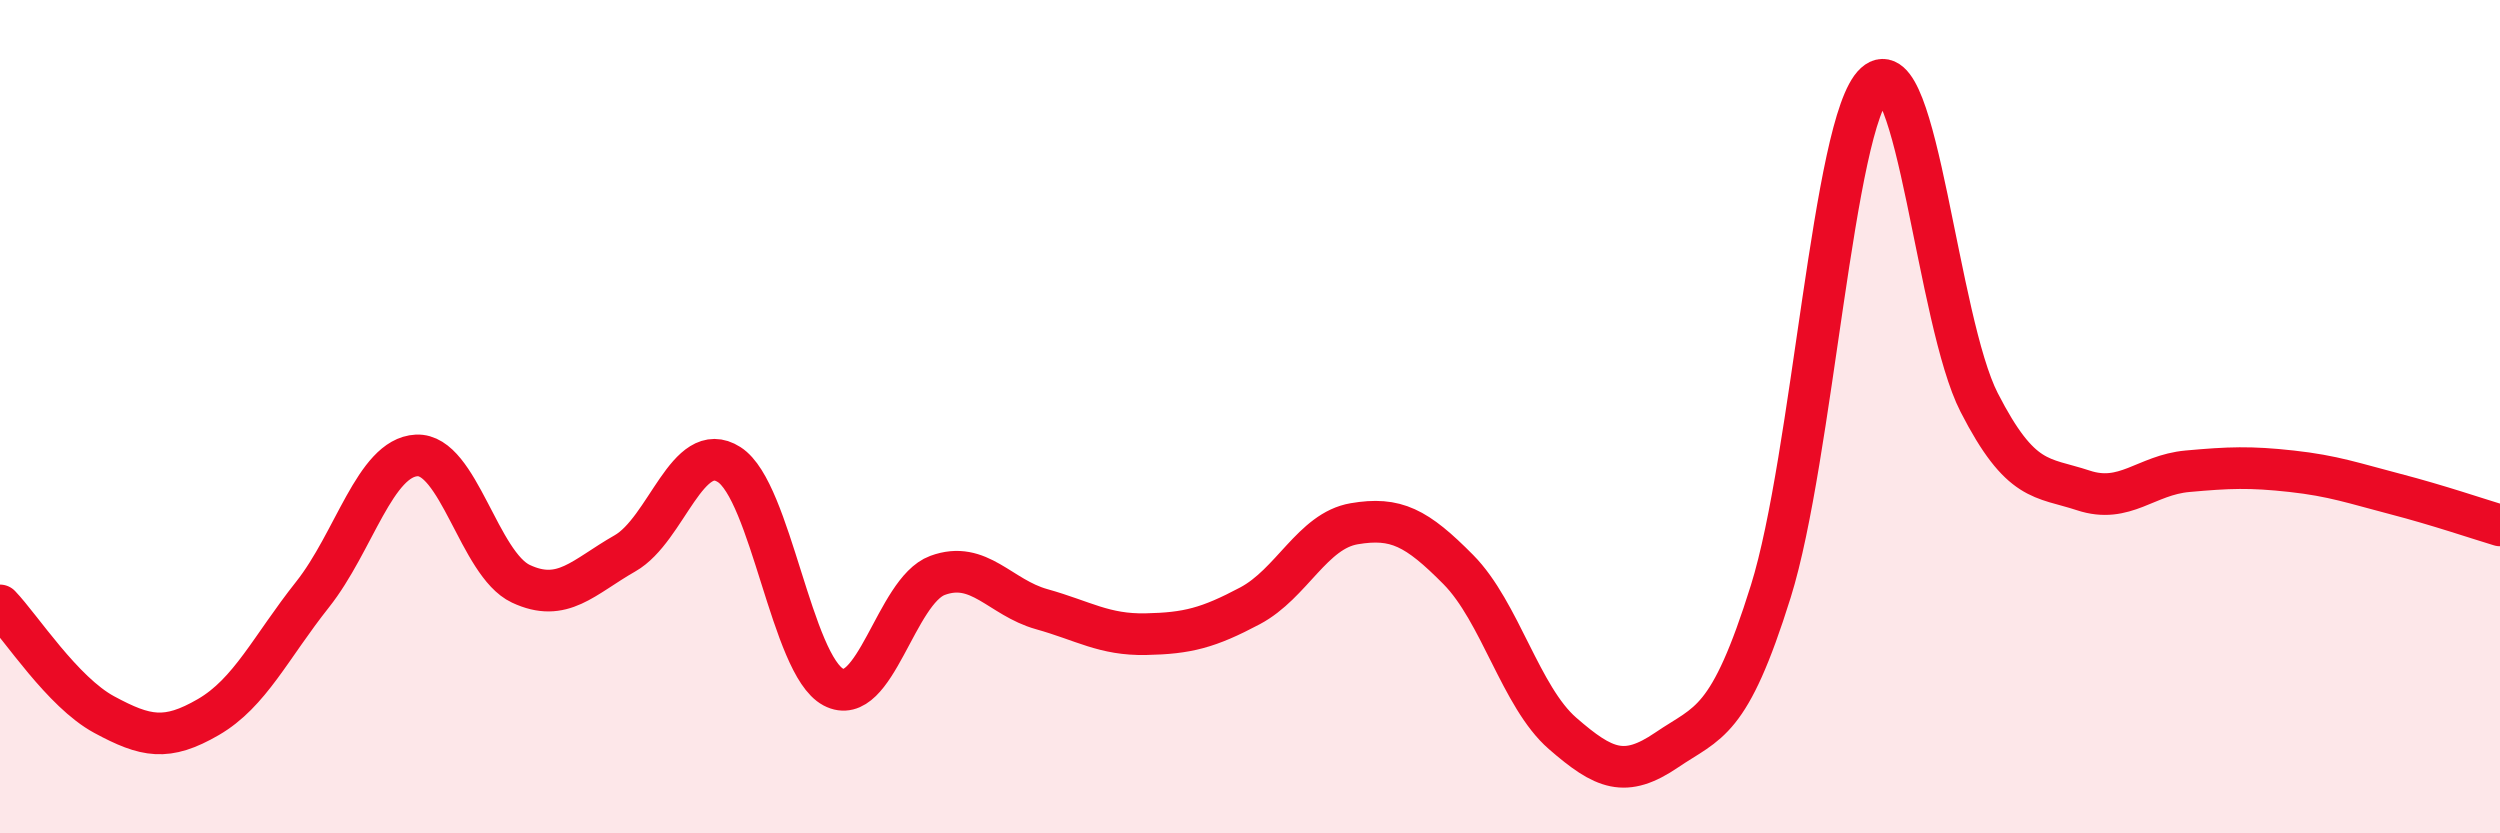
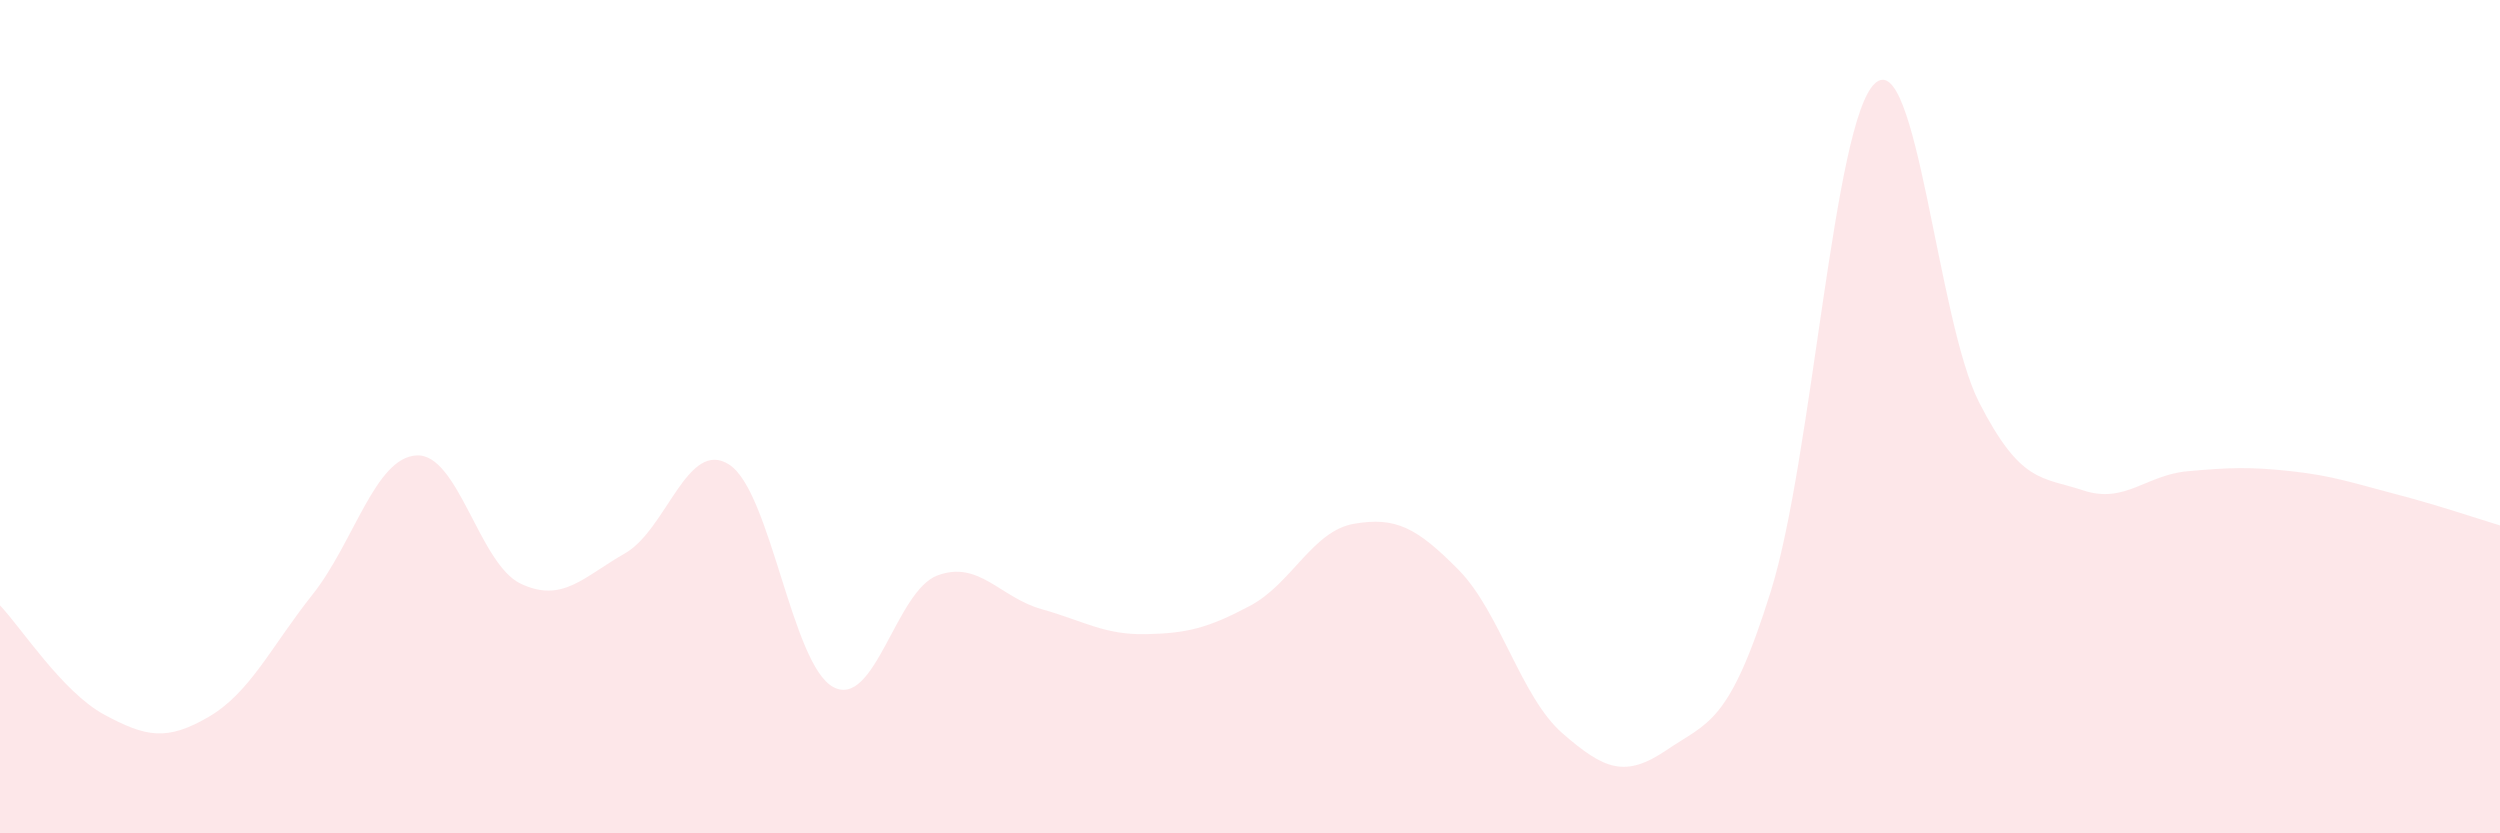
<svg xmlns="http://www.w3.org/2000/svg" width="60" height="20" viewBox="0 0 60 20">
  <path d="M 0,14.53 C 0.5,15.05 1.5,16.61 2.5,17.15 C 3.5,17.69 4,17.79 5,17.21 C 6,16.63 6.5,15.53 7.5,14.27 C 8.5,13.01 9,10.98 10,10.93 C 11,10.88 11.5,13.54 12.5,14.01 C 13.5,14.48 14,13.85 15,13.28 C 16,12.71 16.5,10.51 17.5,11.15 C 18.5,11.79 19,15.96 20,16.49 C 21,17.02 21.5,14.18 22.5,13.81 C 23.5,13.44 24,14.34 25,14.62 C 26,14.9 26.5,15.24 27.5,15.22 C 28.5,15.2 29,15.07 30,14.54 C 31,14.01 31.5,12.74 32.5,12.57 C 33.5,12.4 34,12.66 35,13.67 C 36,14.68 36.5,16.73 37.5,17.6 C 38.5,18.47 39,18.68 40,18 C 41,17.32 41.5,17.39 42.5,14.19 C 43.5,10.99 44,2.91 45,2 C 46,1.09 46.5,7.71 47.5,9.66 C 48.5,11.61 49,11.44 50,11.77 C 51,12.1 51.5,11.4 52.5,11.31 C 53.5,11.22 54,11.2 55,11.31 C 56,11.42 56.5,11.6 57.5,11.86 C 58.5,12.12 59.5,12.46 60,12.61L60 20L0 20Z" fill="#EB0A25" opacity="0.1" stroke-linecap="round" stroke-linejoin="round" />
-   <path d="M 0,14.53 C 0.5,15.05 1.5,16.61 2.5,17.15 C 3.5,17.69 4,17.79 5,17.21 C 6,16.63 6.5,15.53 7.5,14.27 C 8.5,13.01 9,10.98 10,10.93 C 11,10.88 11.5,13.54 12.5,14.01 C 13.5,14.48 14,13.85 15,13.28 C 16,12.71 16.5,10.51 17.5,11.15 C 18.5,11.79 19,15.96 20,16.49 C 21,17.02 21.5,14.18 22.5,13.81 C 23.5,13.44 24,14.34 25,14.62 C 26,14.9 26.5,15.24 27.5,15.22 C 28.5,15.2 29,15.07 30,14.54 C 31,14.01 31.5,12.74 32.5,12.57 C 33.5,12.4 34,12.66 35,13.67 C 36,14.68 36.5,16.73 37.5,17.6 C 38.5,18.47 39,18.68 40,18 C 41,17.32 41.5,17.39 42.5,14.19 C 43.5,10.99 44,2.91 45,2 C 46,1.09 46.5,7.71 47.5,9.66 C 48.5,11.61 49,11.44 50,11.77 C 51,12.1 51.5,11.4 52.5,11.31 C 53.5,11.22 54,11.2 55,11.31 C 56,11.42 56.5,11.6 57.5,11.86 C 58.5,12.12 59.5,12.46 60,12.61" stroke="#EB0A25" stroke-width="1" fill="none" stroke-linecap="round" stroke-linejoin="round" />
</svg>